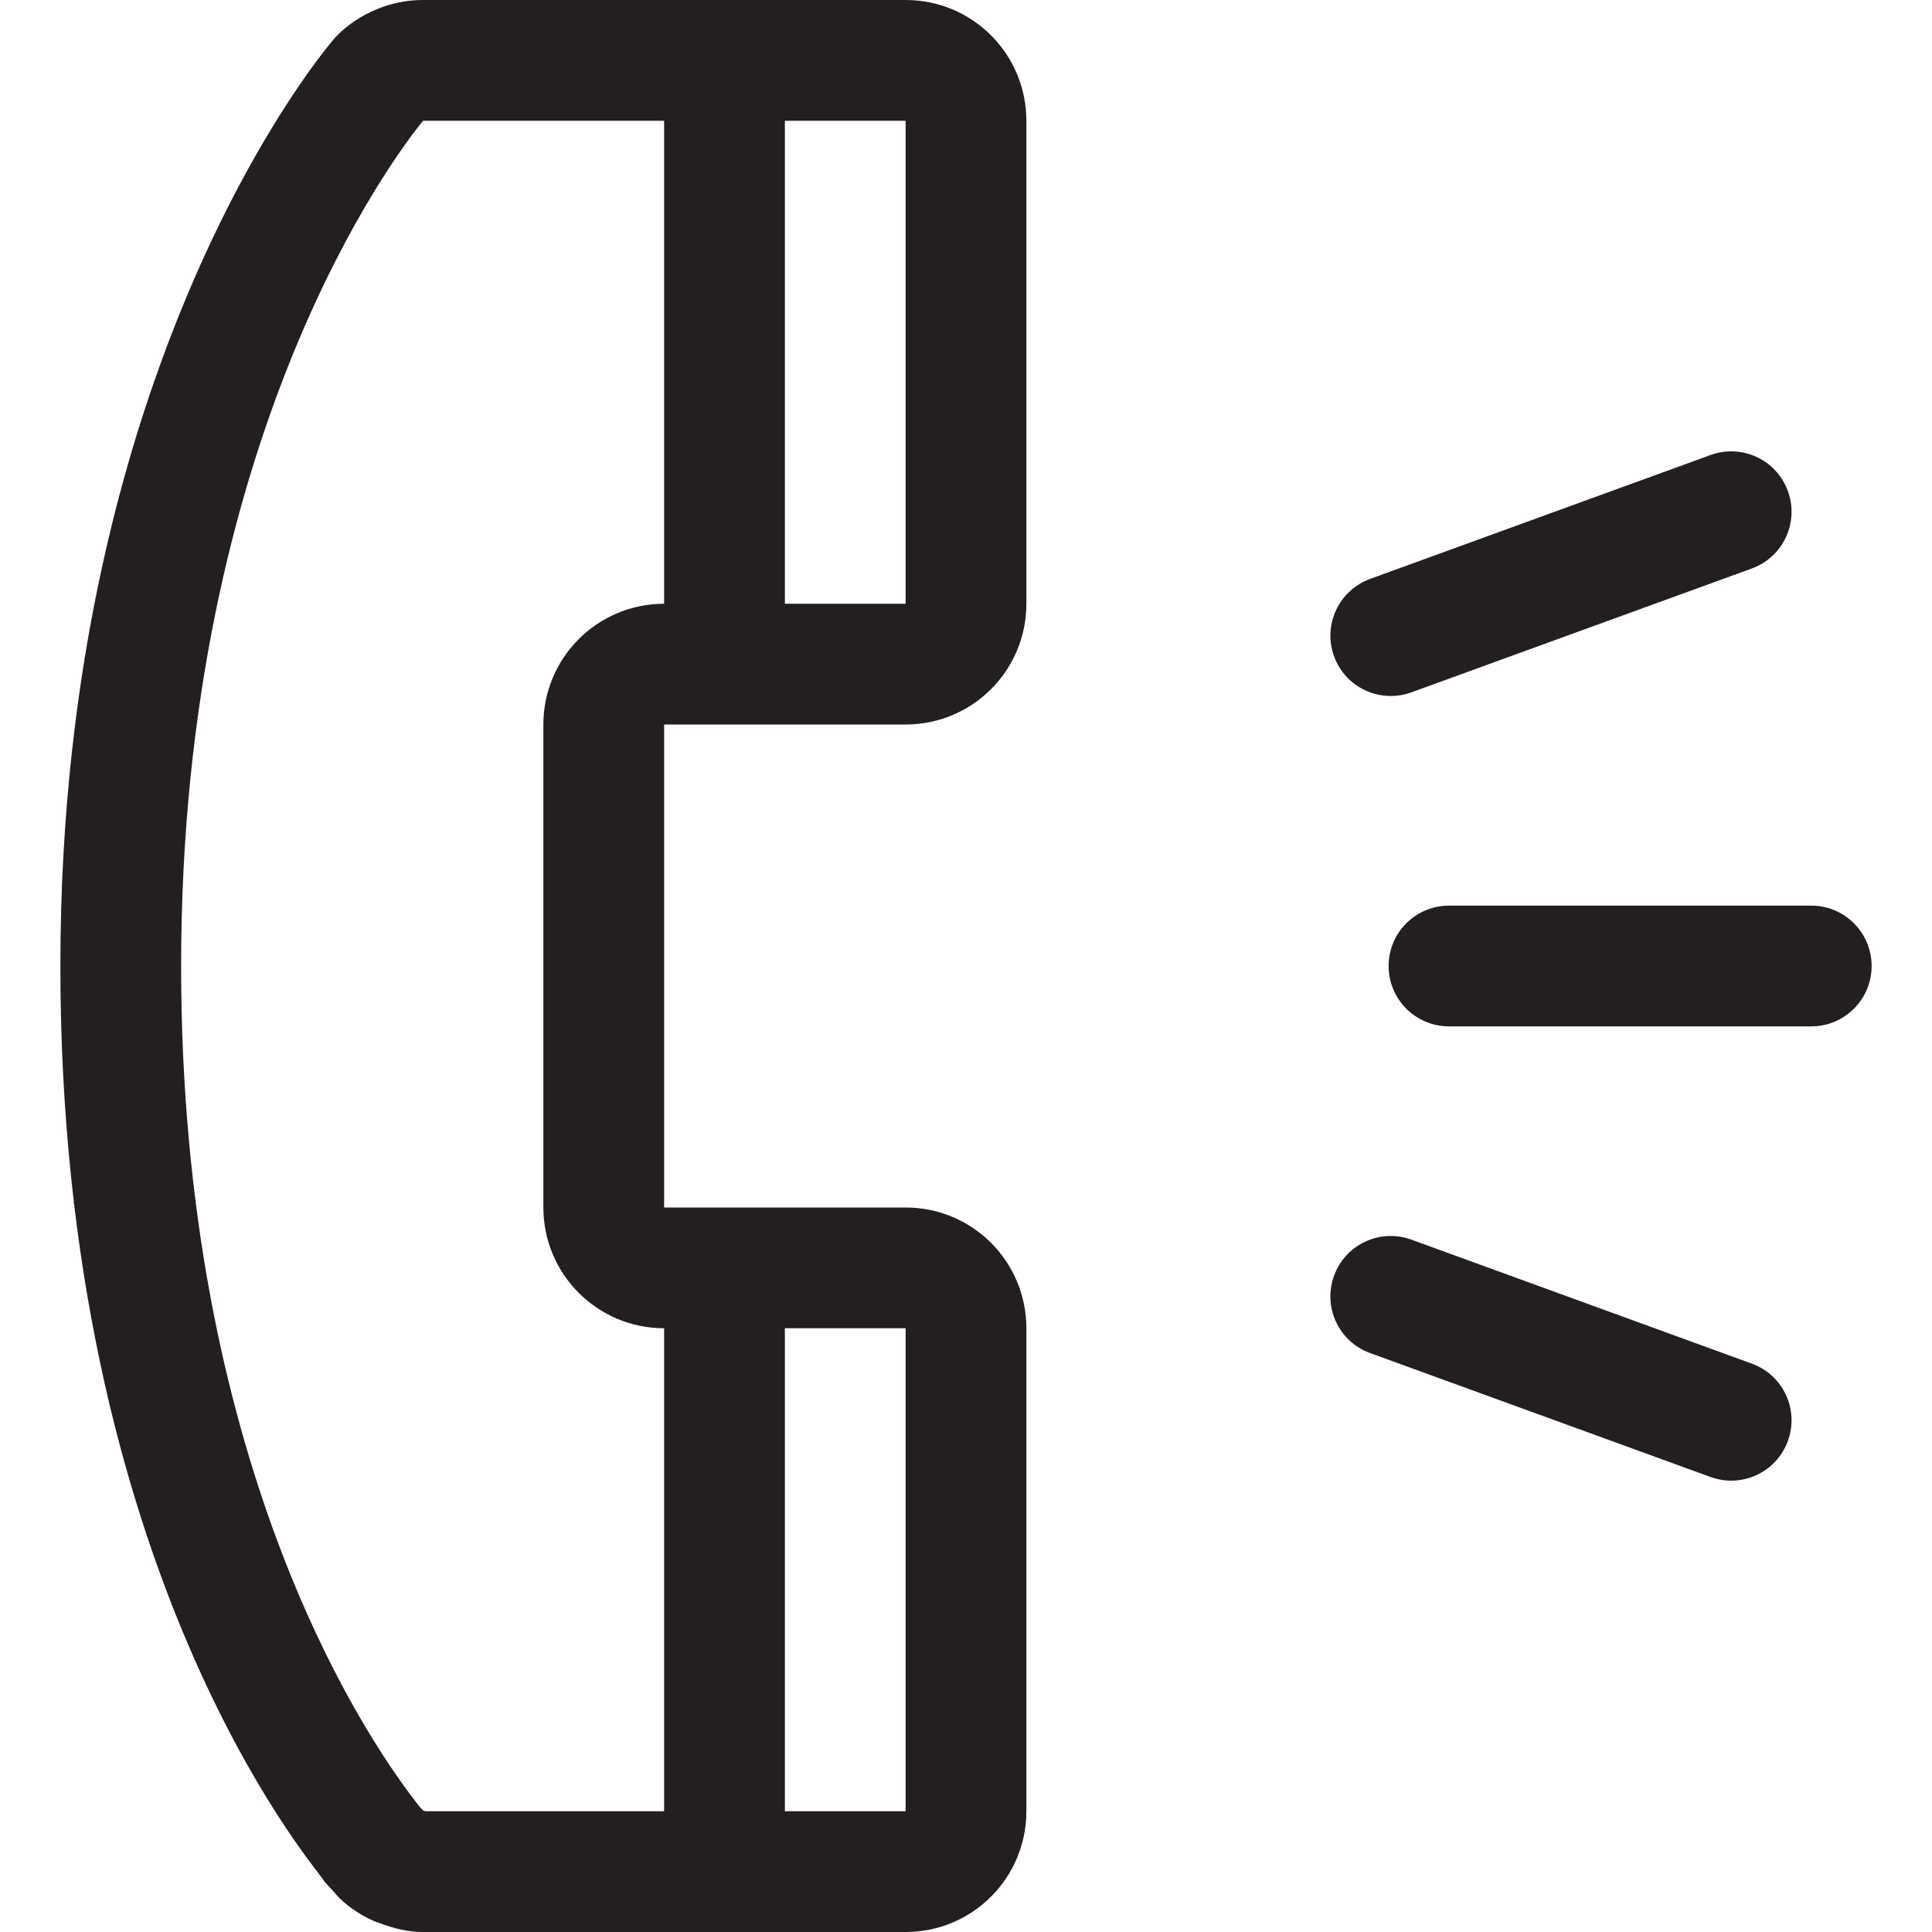
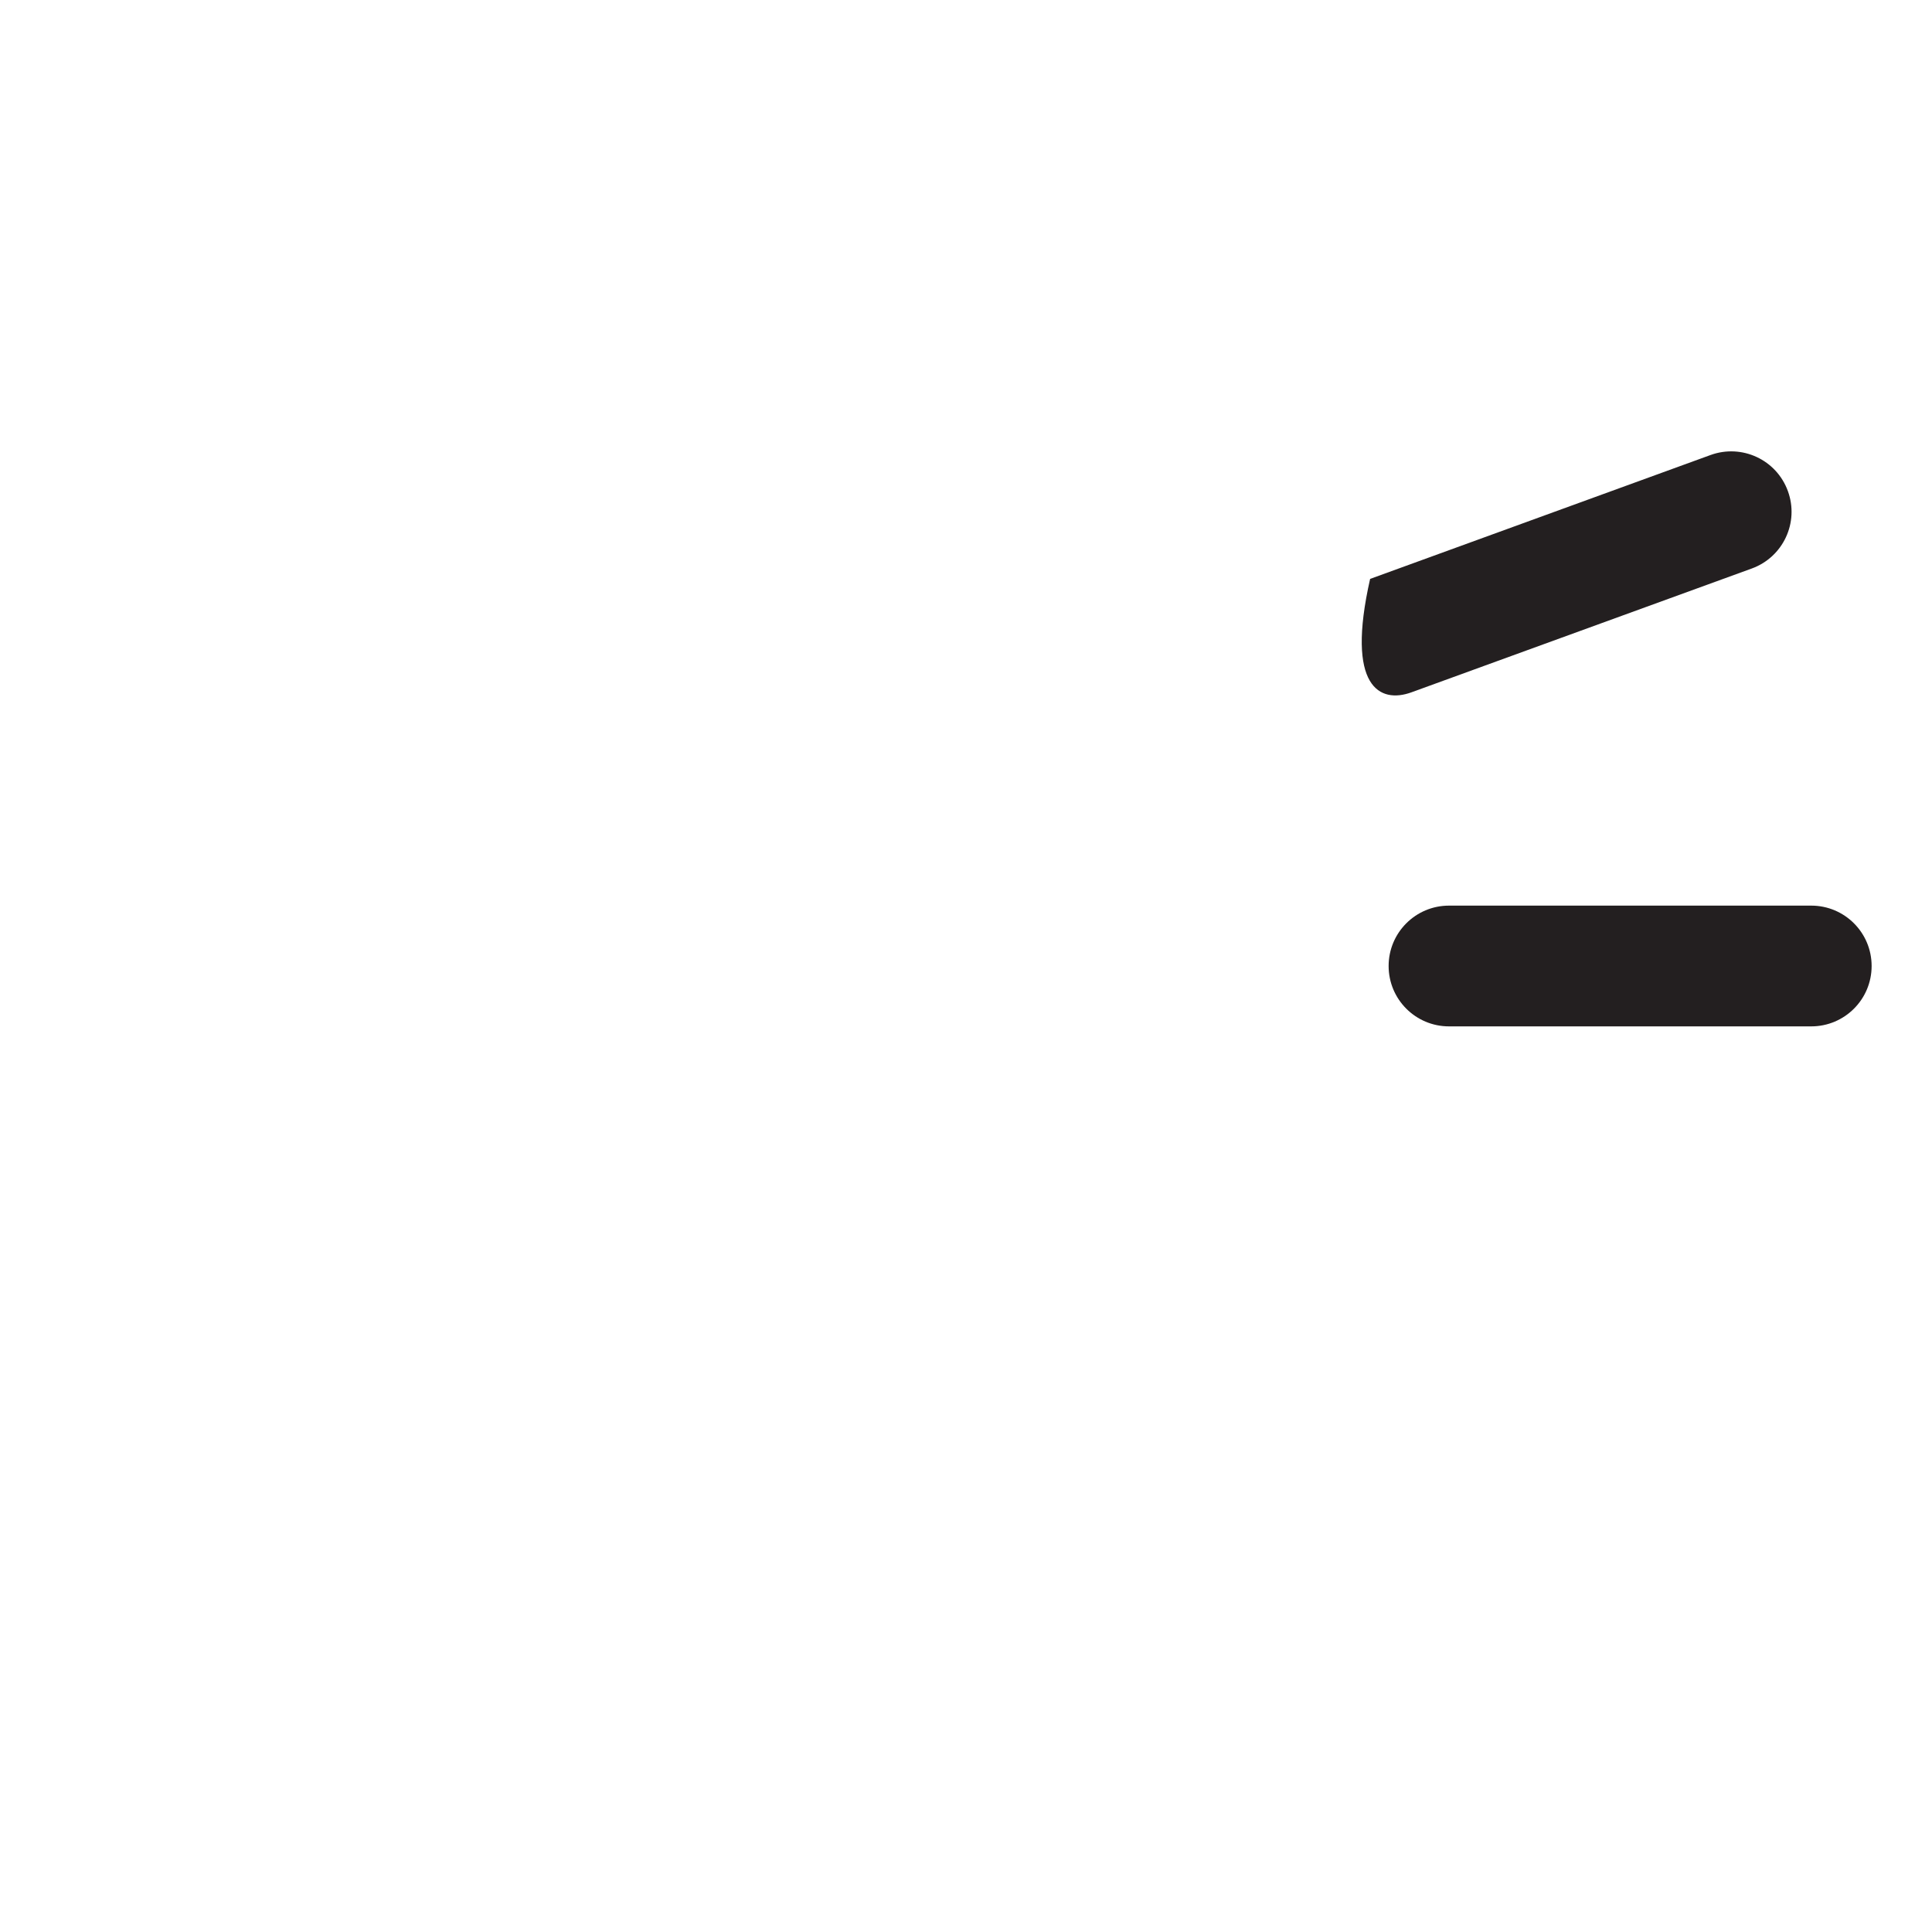
<svg xmlns="http://www.w3.org/2000/svg" version="1.0" id="Layer_1" x="0px" y="0px" width="64px" height="64px" viewBox="0 0 64 64" enable-background="new 0 0 64 64" xml:space="preserve">
  <g>
    <path fill="#231F20" d="M60,30H48c-1.105,0-2,0.895-2,2s0.895,2,2,2h12c1.105,0,2-0.895,2-2S61.105,30,60,30z" />
-     <path fill="#231F20" d="M46.756,22.934l11.275-4.102c1.039-0.379,1.574-1.525,1.195-2.564c-0.377-1.039-1.523-1.572-2.562-1.195   l-11.277,4.104c-1.037,0.379-1.572,1.525-1.195,2.564C44.57,22.779,45.717,23.312,46.756,22.934z" />
-     <path fill="#231F20" d="M58.031,45.172l-11.277-4.107c-1.039-0.377-2.184,0.156-2.562,1.195s0.156,2.186,1.195,2.562l11.277,4.105   c1.039,0.379,2.184-0.156,2.562-1.195S59.07,45.549,58.031,45.172z" />
-     <path fill="#231F20" d="M30,0H14c-0.52,0-1.039,0.105-1.527,0.309c-0.492,0.203-0.938,0.496-1.309,0.871C10.766,1.578,2,12,2,32   s8.316,29.688,8.672,30.219c0.113,0.172,0.262,0.309,0.395,0.457c0.062,0.066,0.109,0.137,0.176,0.199   c0.328,0.316,0.699,0.562,1.102,0.742c0.086,0.043,0.176,0.07,0.266,0.102C13.055,63.883,13.52,64,13.992,64C13.996,64,14,64,14,64   h12h4c2.211,0,4-1.789,4-4V44c0-2.211-1.789-4-4-4h-8V24h8c2.211,0,4-1.789,4-4V4C34,1.789,32.211,0,30,0z M30,44v16h-4V44H30z    M18,24v16c0,2.209,1.791,4,4,4v16h-7.908c-0.025-0.008-0.051-0.016-0.076-0.025c-0.012-0.014-0.023-0.027-0.037-0.041   l-0.104-0.111c-0.043-0.059-0.096-0.127-0.156-0.207C11.908,57.254,6,48.279,6,32c0-17.611,7.131-26.918,8.014-28H22v16   C19.791,20,18,21.791,18,24z M30,20h-4V4h4V20z" />
+     <path fill="#231F20" d="M46.756,22.934l11.275-4.102c1.039-0.379,1.574-1.525,1.195-2.564c-0.377-1.039-1.523-1.572-2.562-1.195   l-11.277,4.104C44.57,22.779,45.717,23.312,46.756,22.934z" />
  </g>
</svg>